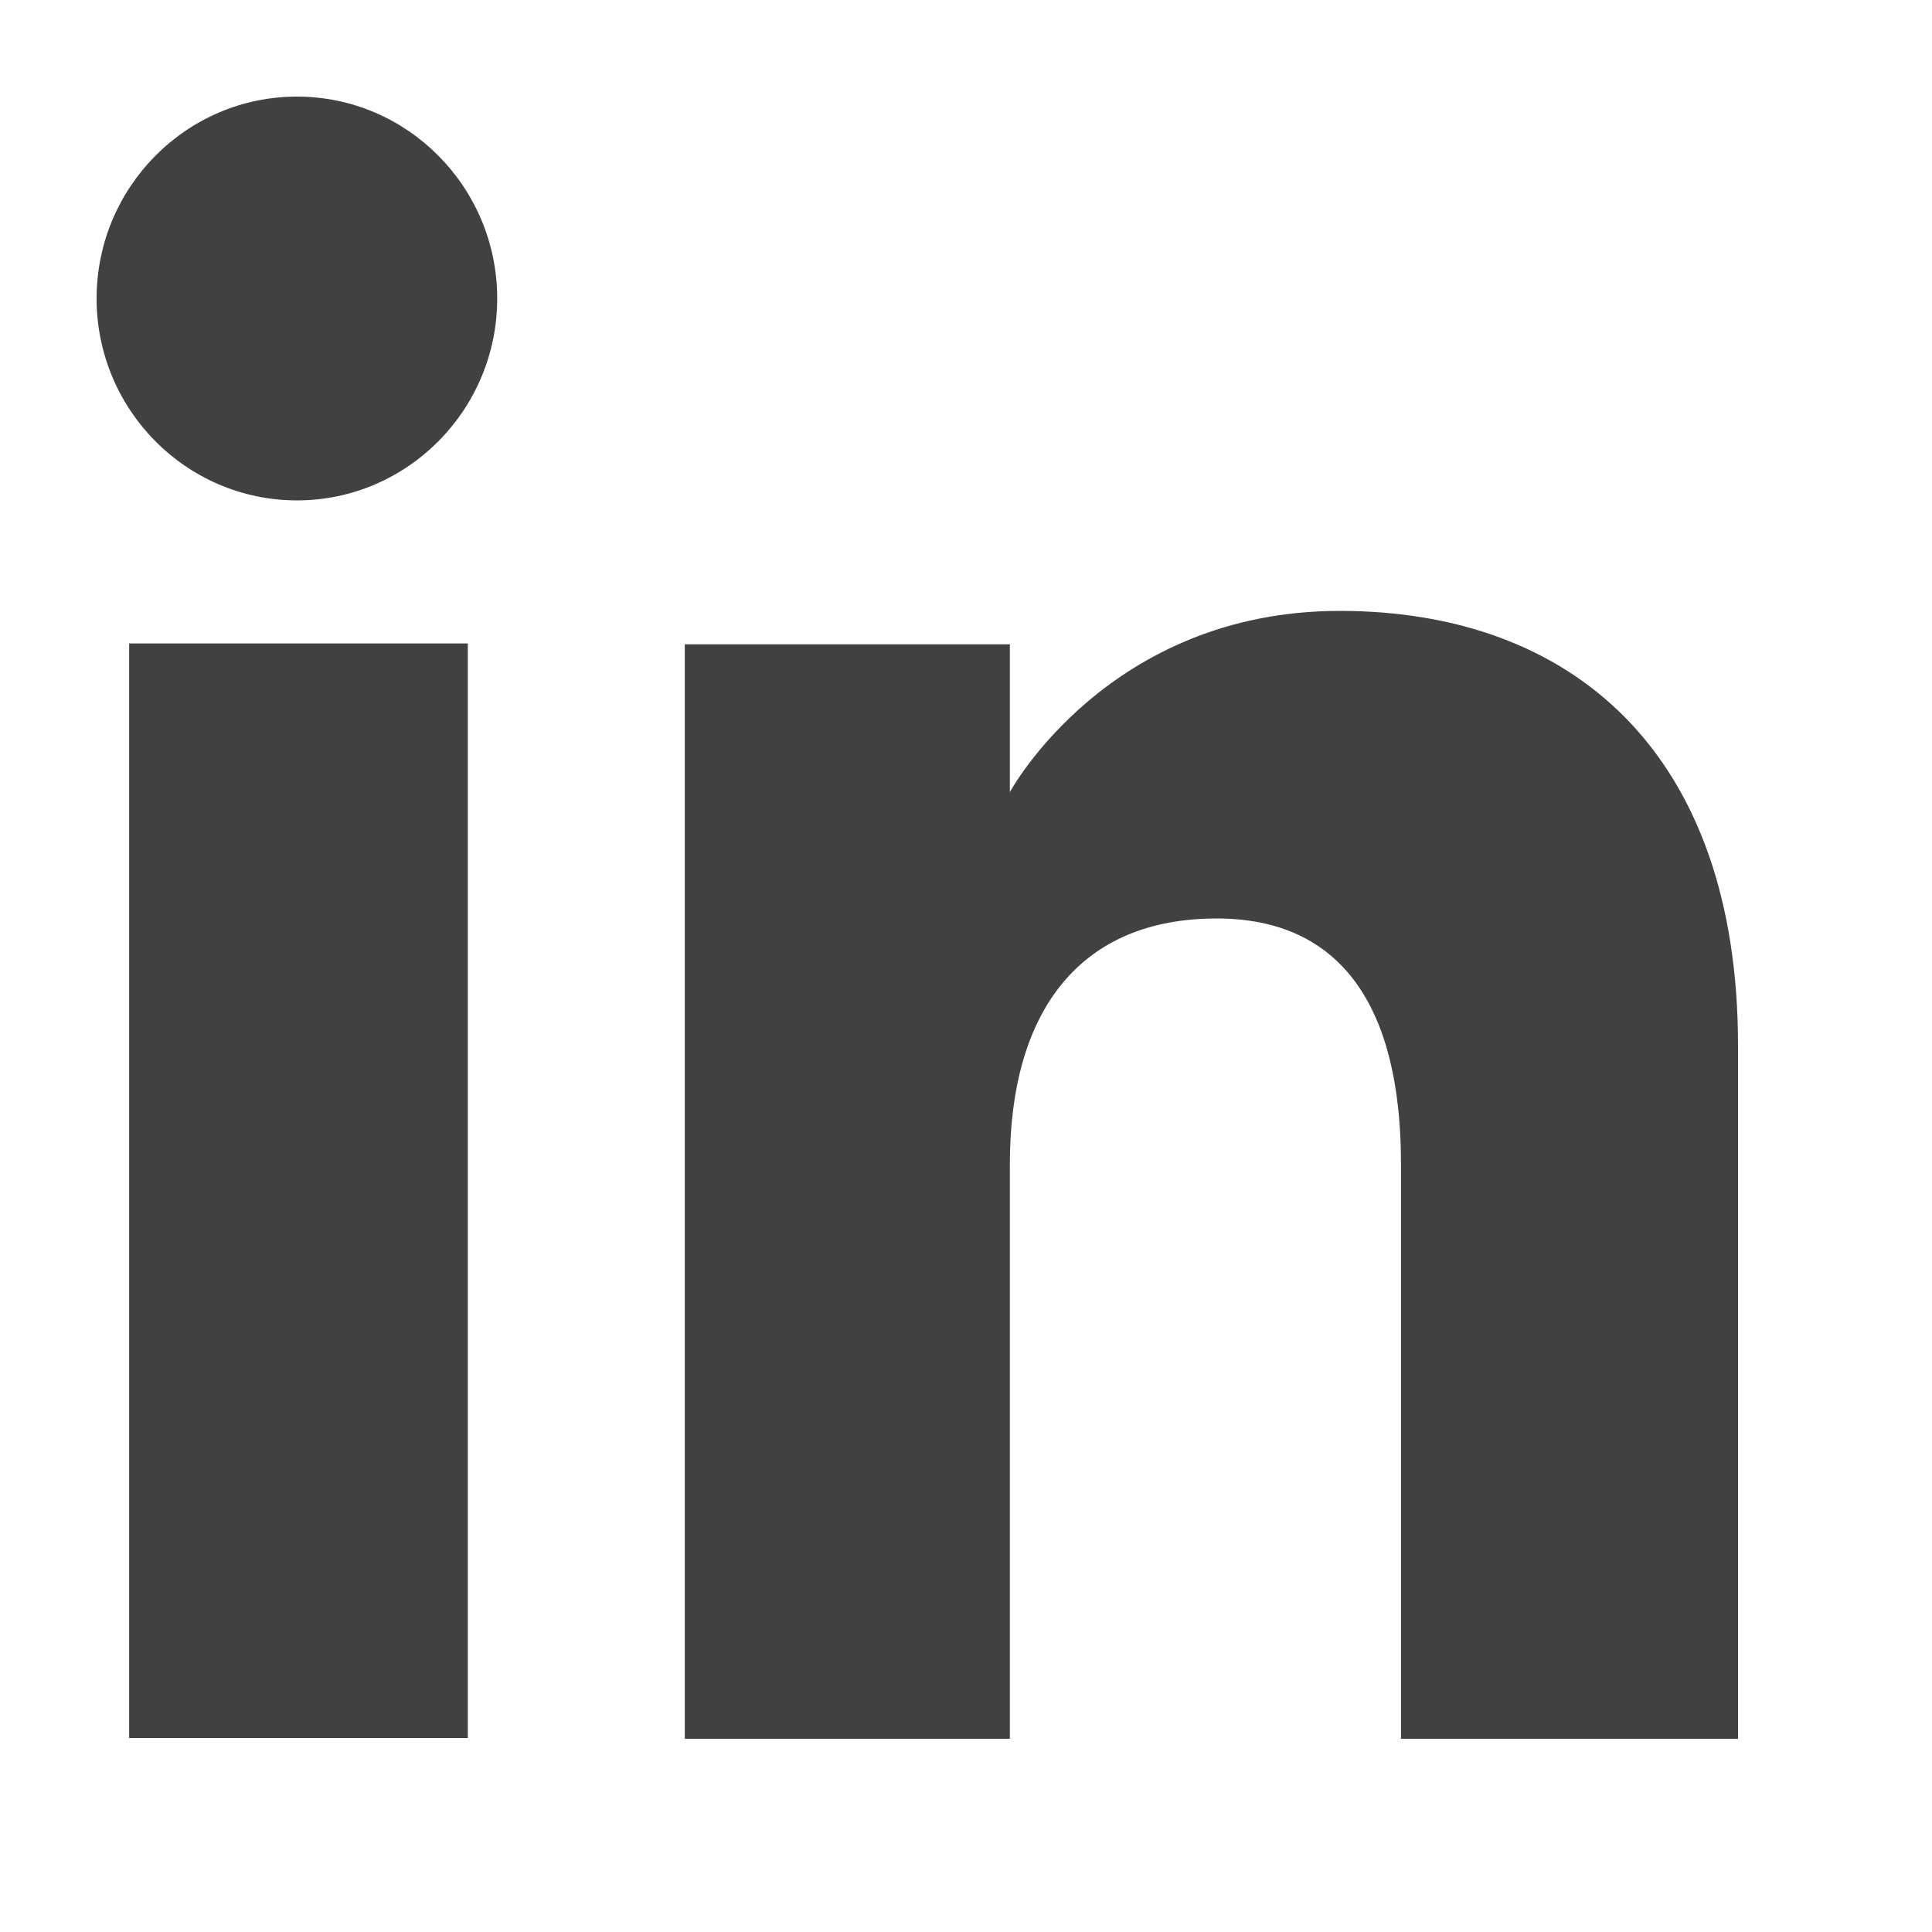
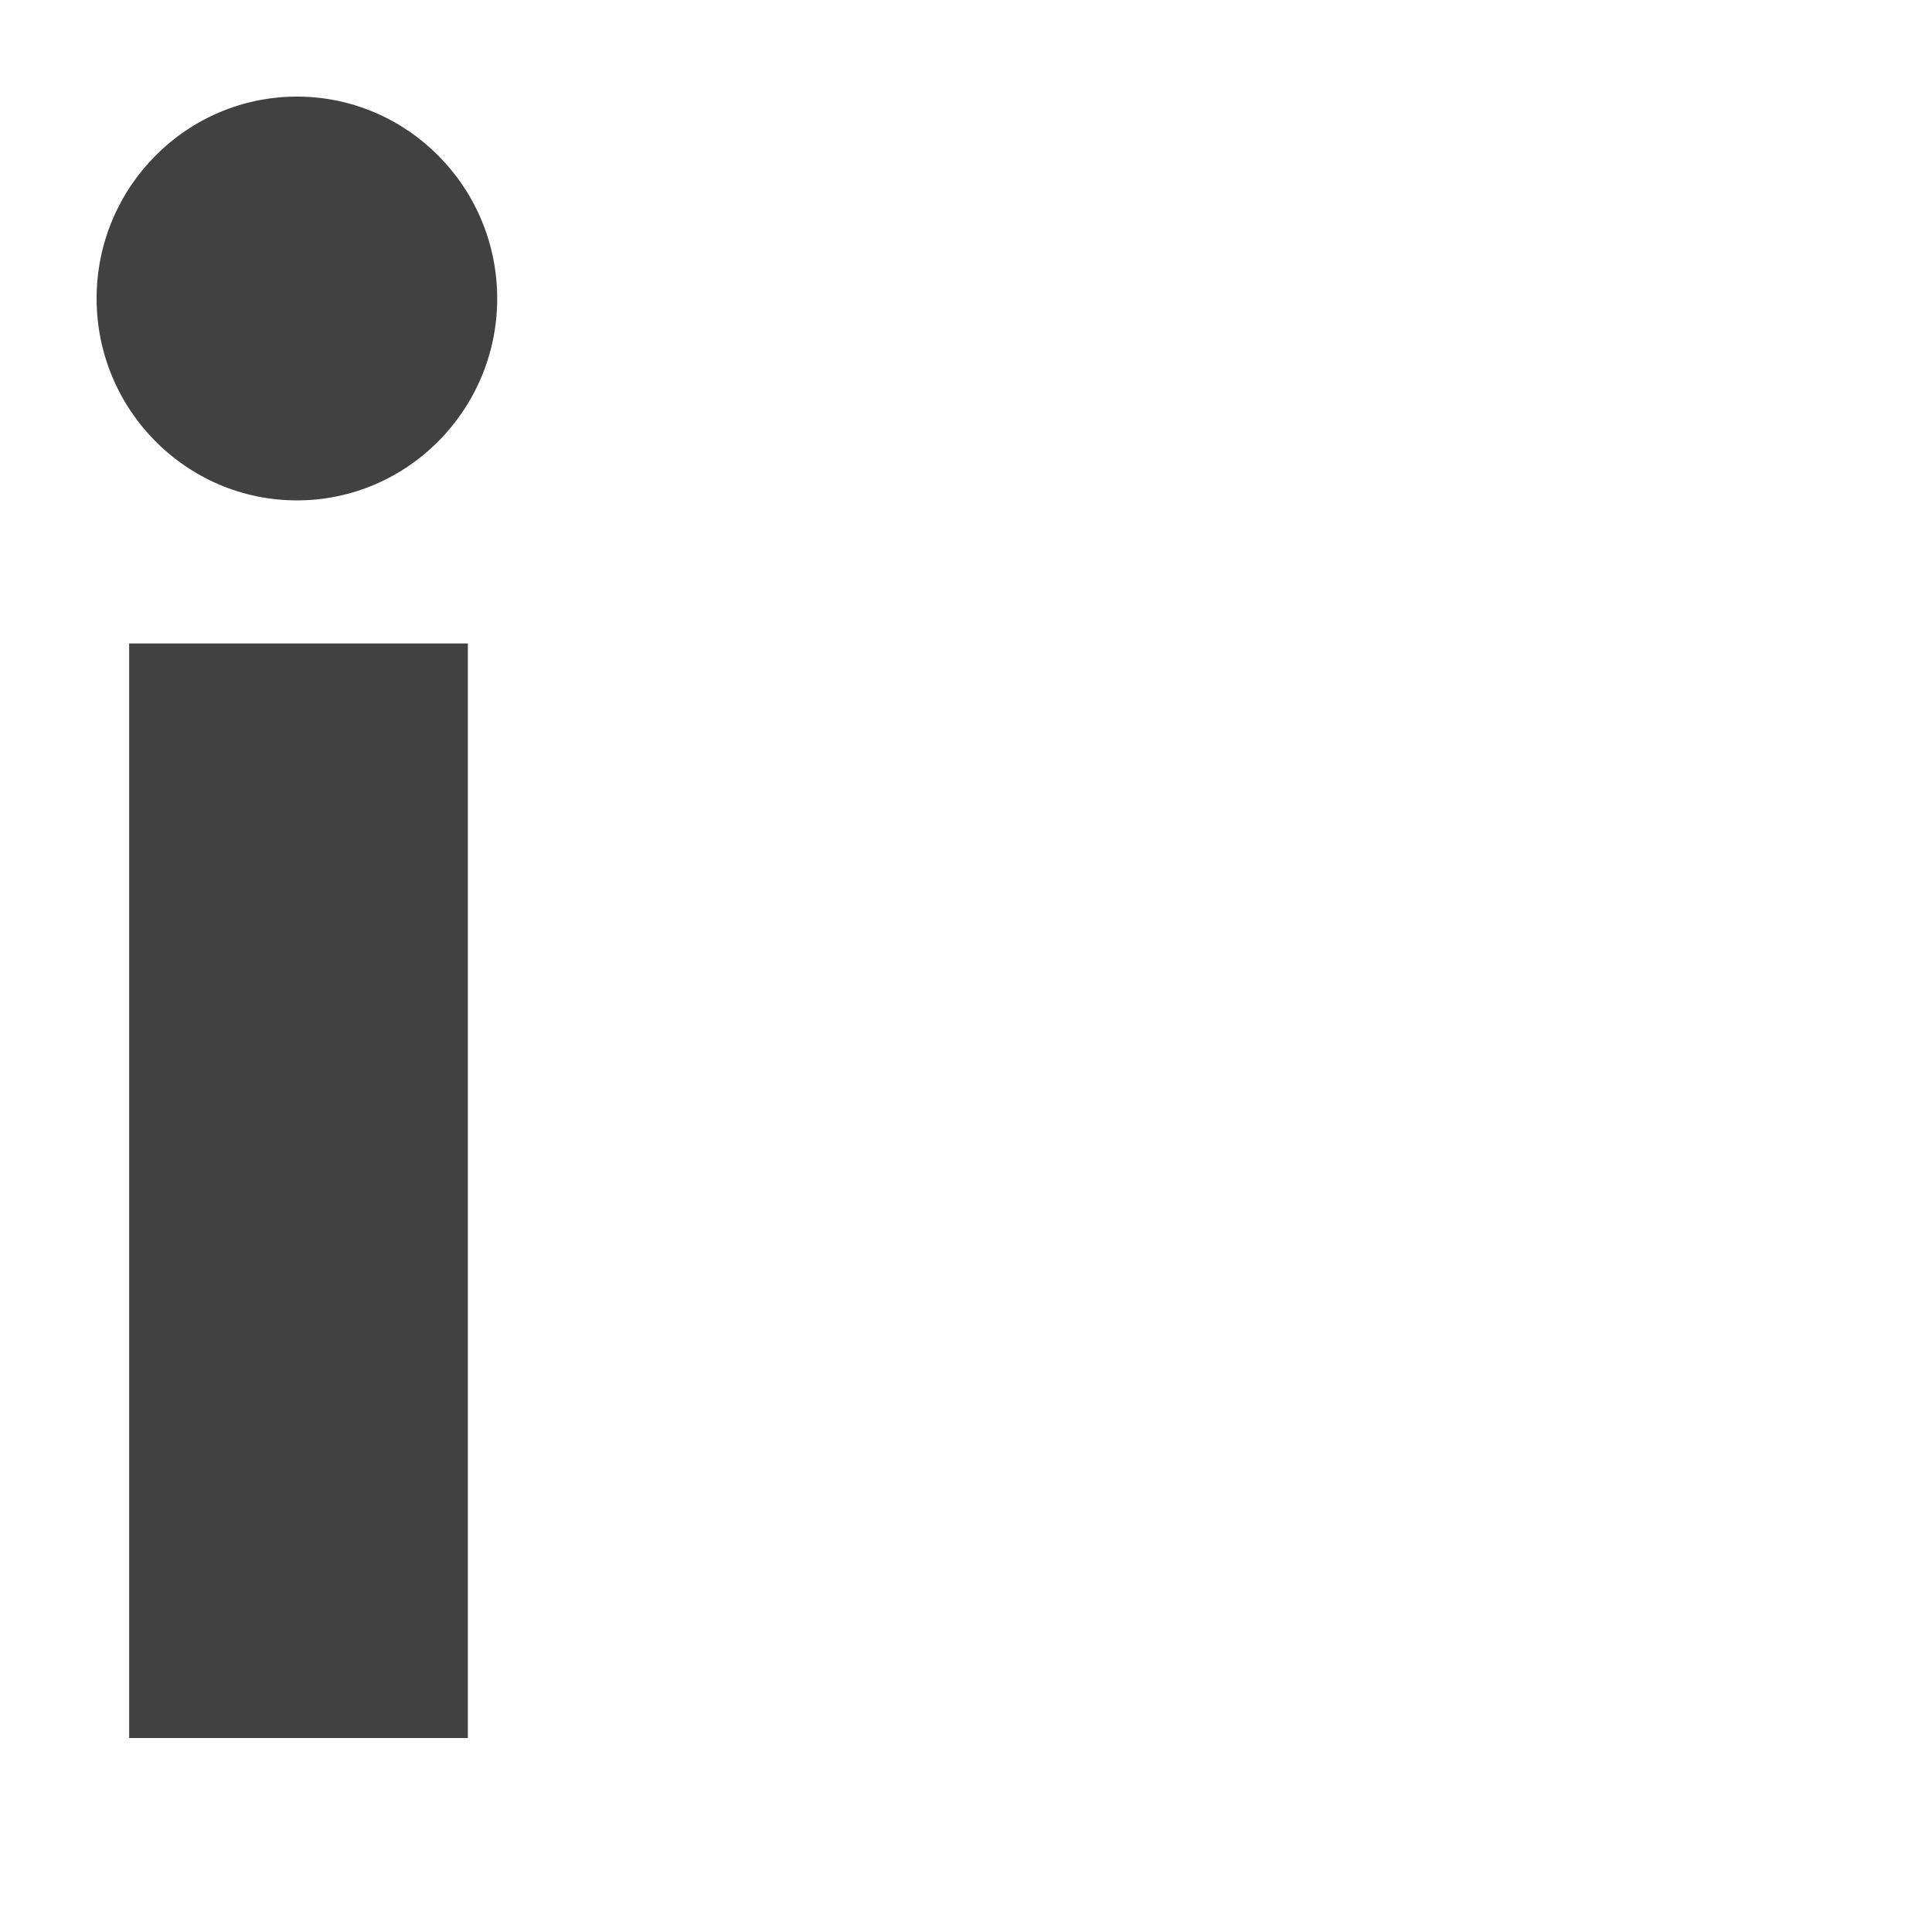
<svg xmlns="http://www.w3.org/2000/svg" width="20" height="20" viewBox="0 0 20 20" fill="none">
  <path d="M4.843 6.661H1.337V17.992H4.843V6.661Z" fill="#414141" />
  <path d="M3.074 5.18C4.217 5.18 5.147 4.242 5.147 3.09C5.147 1.938 4.217 1 3.074 1C1.93 1 1 1.938 1 3.09C1 4.242 1.93 5.18 3.074 5.18Z" fill="#414141" />
-   <path d="M10.454 12.051C10.454 10.455 11.187 9.508 12.594 9.508C13.886 9.508 14.503 10.422 14.503 12.051V18H17.992V10.825C17.992 7.789 16.272 6.324 13.869 6.324C11.466 6.324 10.454 8.2 10.454 8.2V6.67H7.089V18H10.454V12.051Z" fill="#414141" />
</svg>